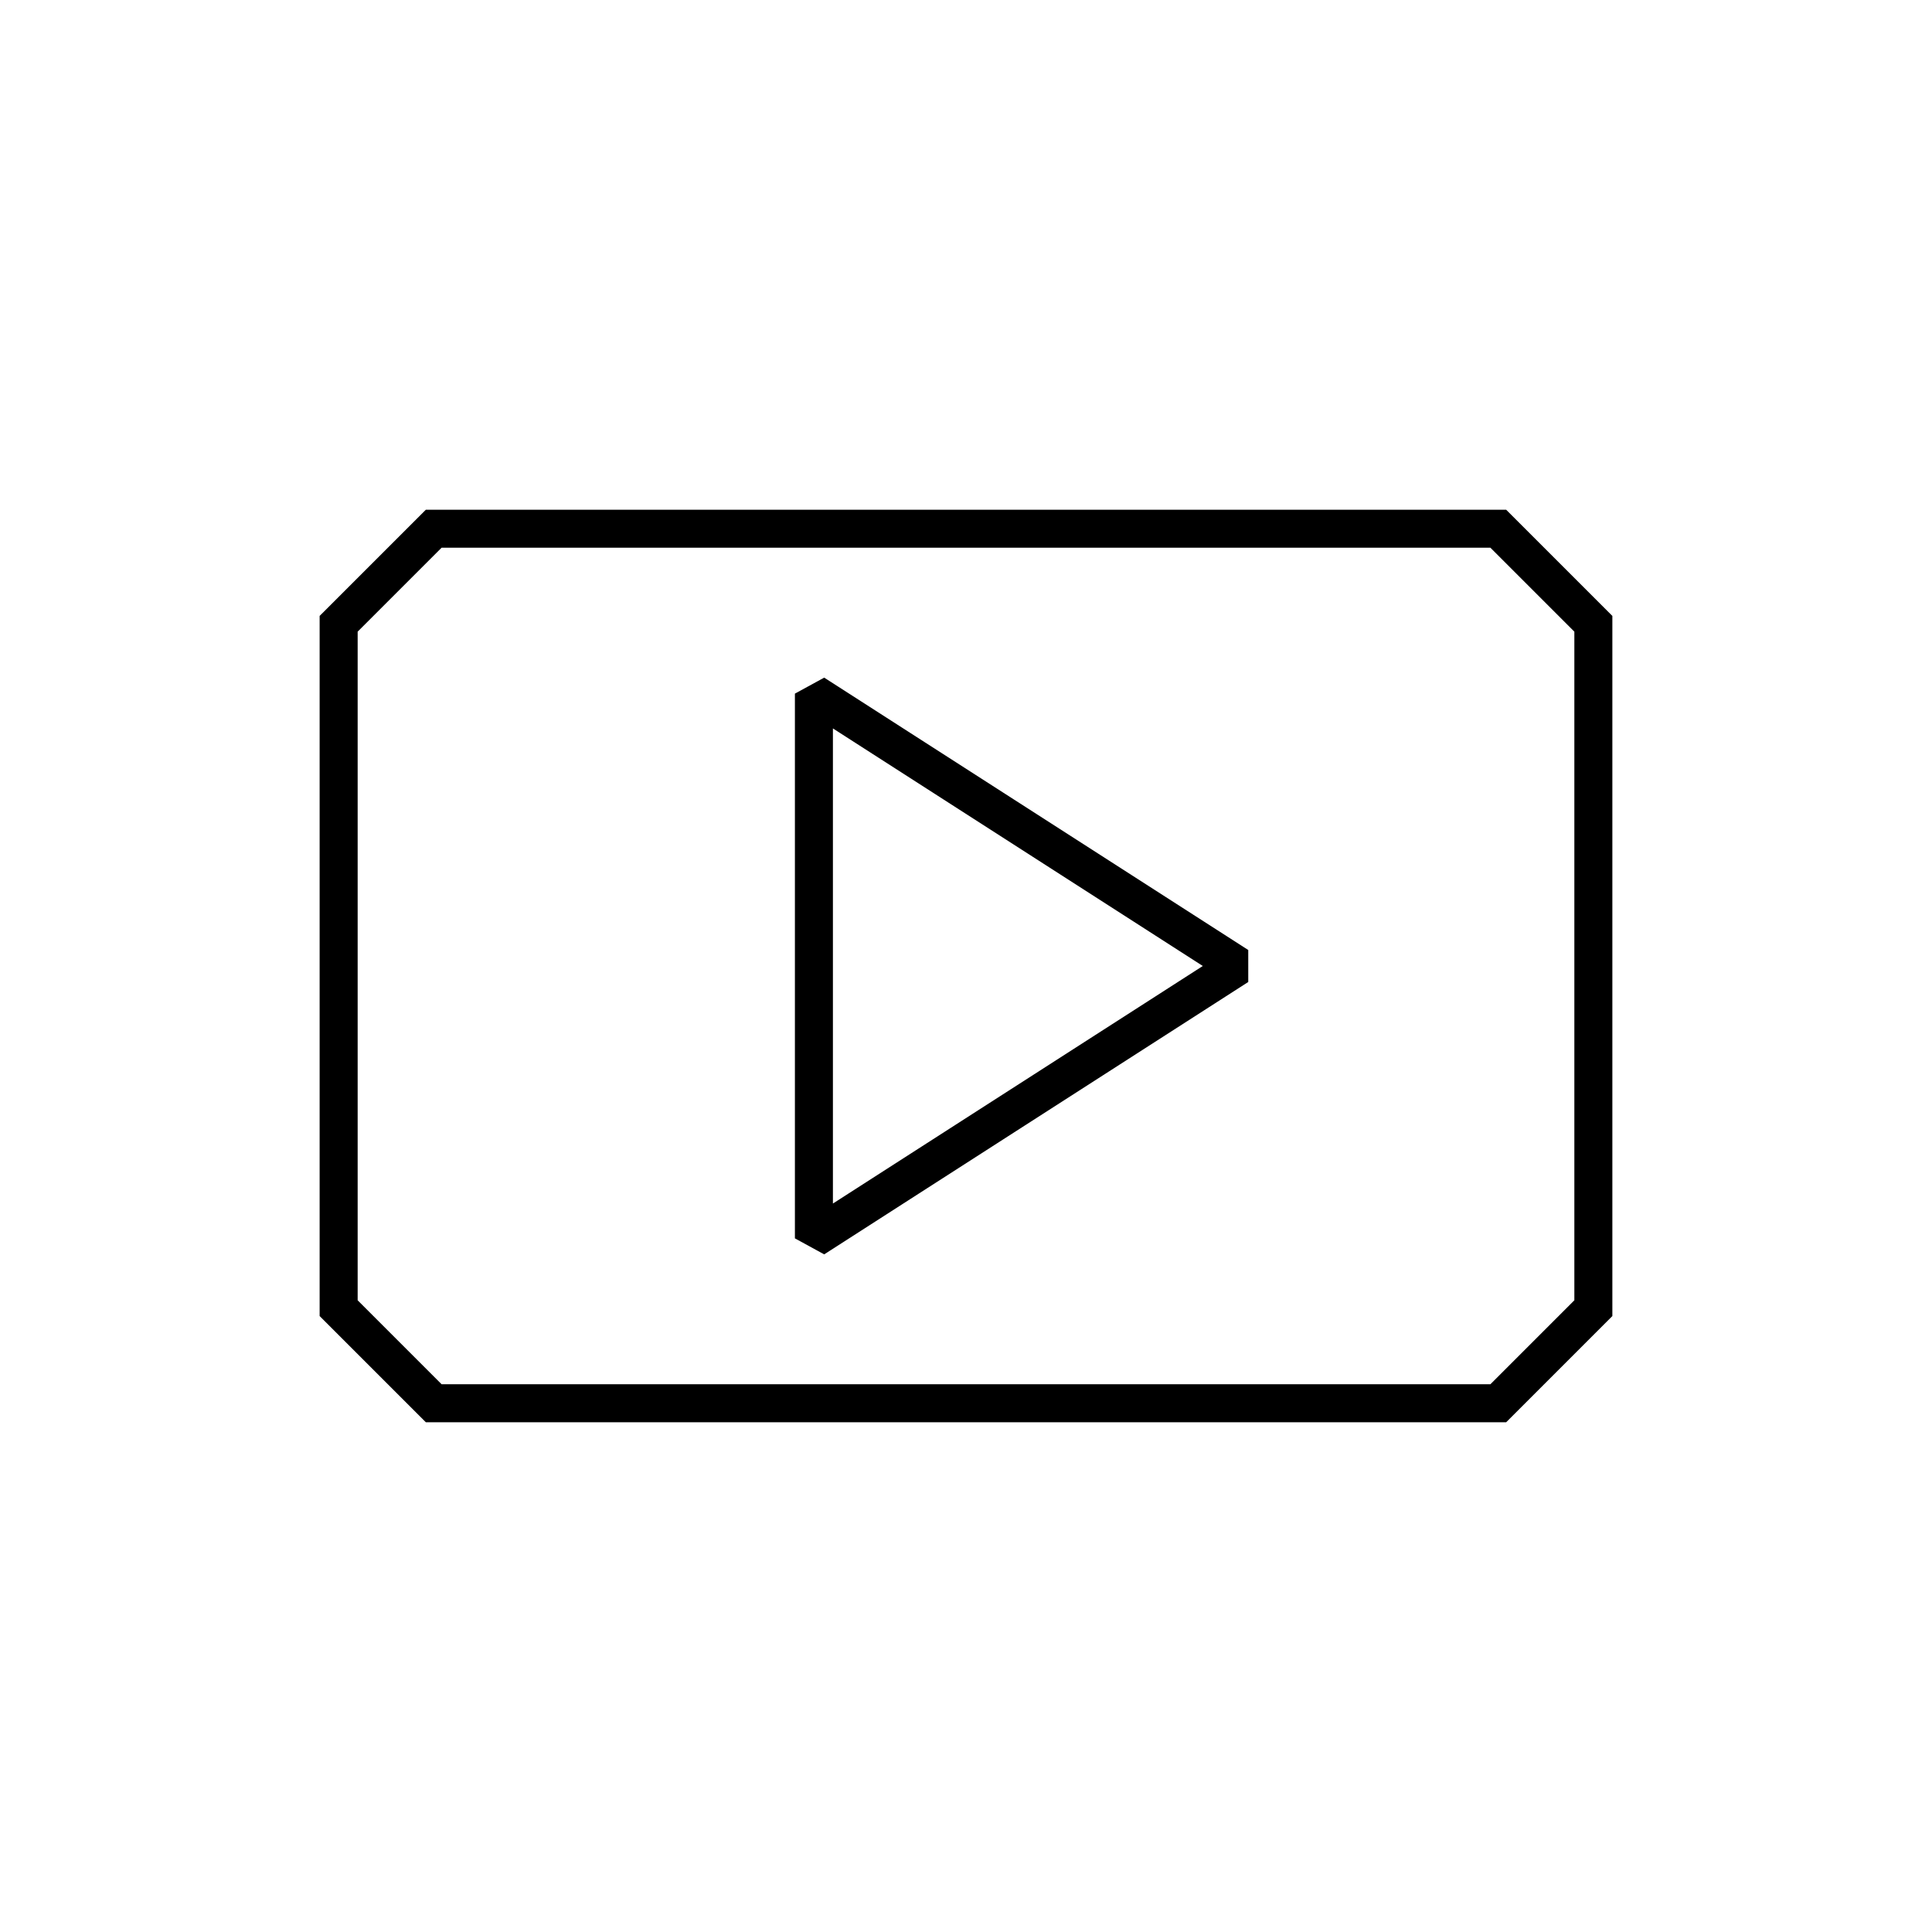
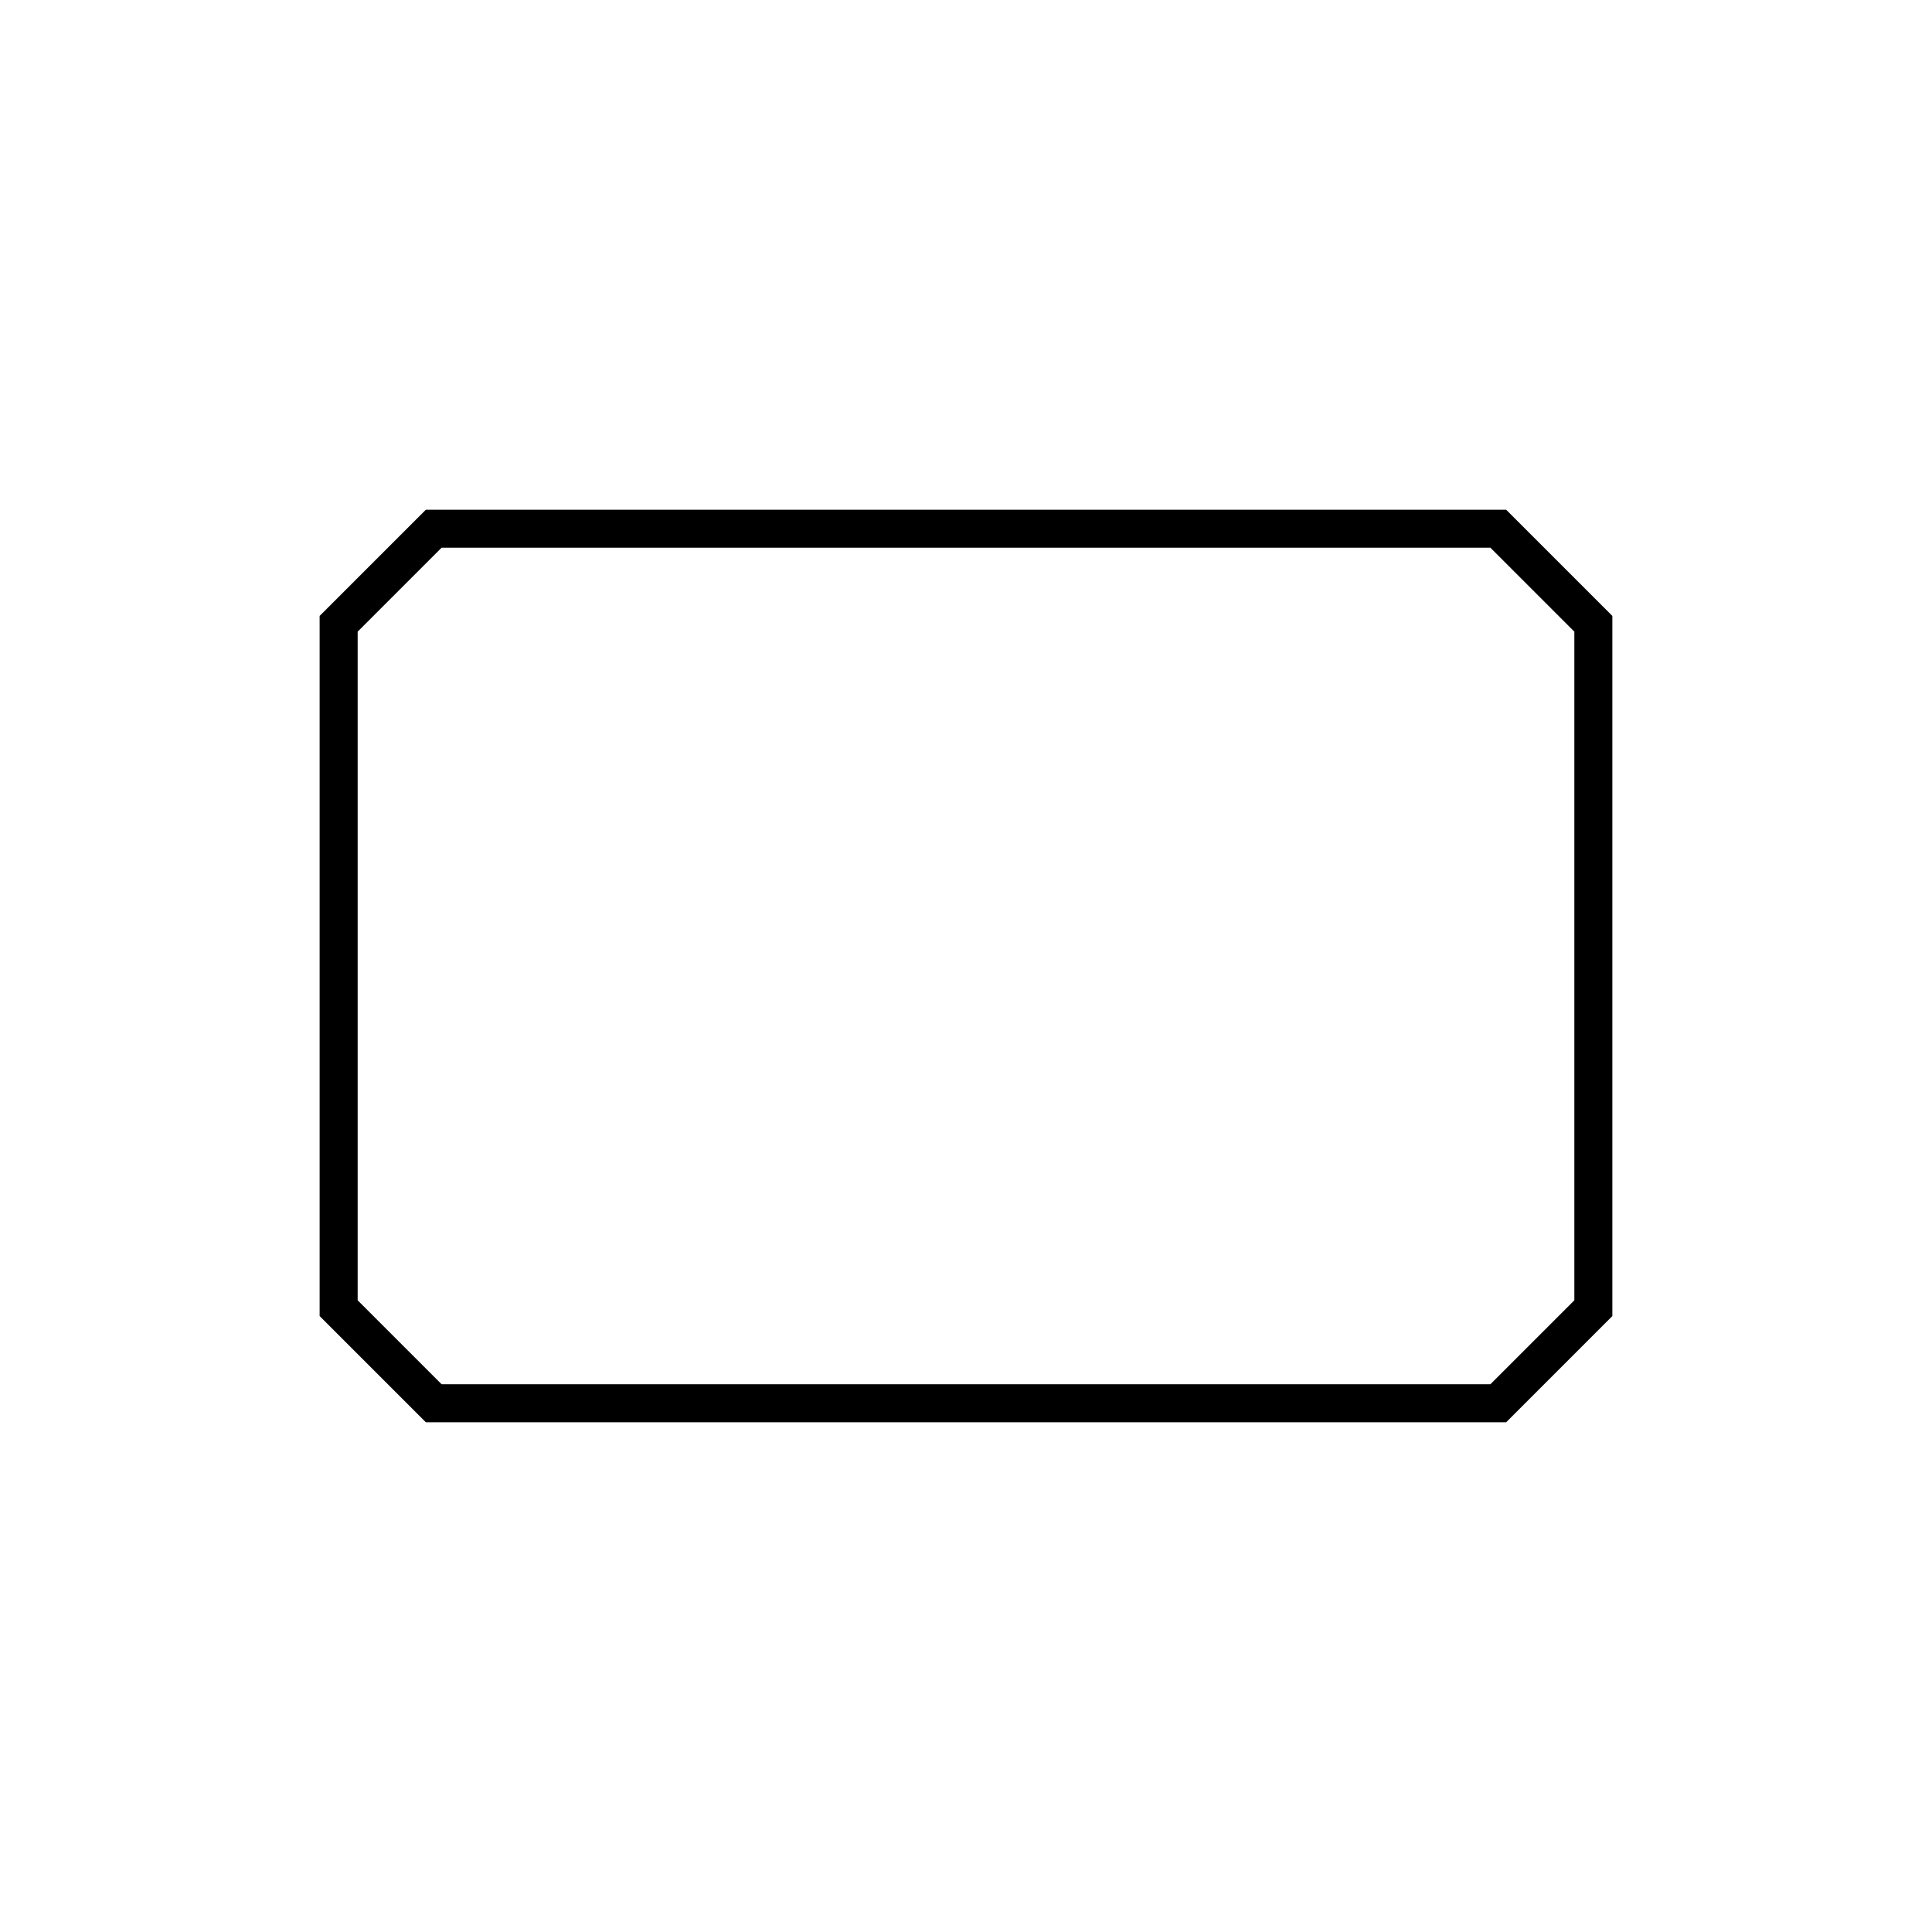
<svg xmlns="http://www.w3.org/2000/svg" fill="#000000" width="800px" height="800px" version="1.1" viewBox="144 144 512 512">
  <g>
-     <path d="m362.42 476.42-7.762-4.242v-144.36l7.762-4.238 112.38 72.18v8.477zm2.312-139.38v125.91l98.023-62.953z" />
    <path d="m543.15 520.91h-286.3l-28.145-28.145v-185.54l28.145-28.141h286.3l28.141 28.141v185.54zm-282.13-10.078h277.96l22.238-22.238v-177.2l-22.238-22.238h-277.96l-22.238 22.238v177.2z" />
  </g>
</svg>